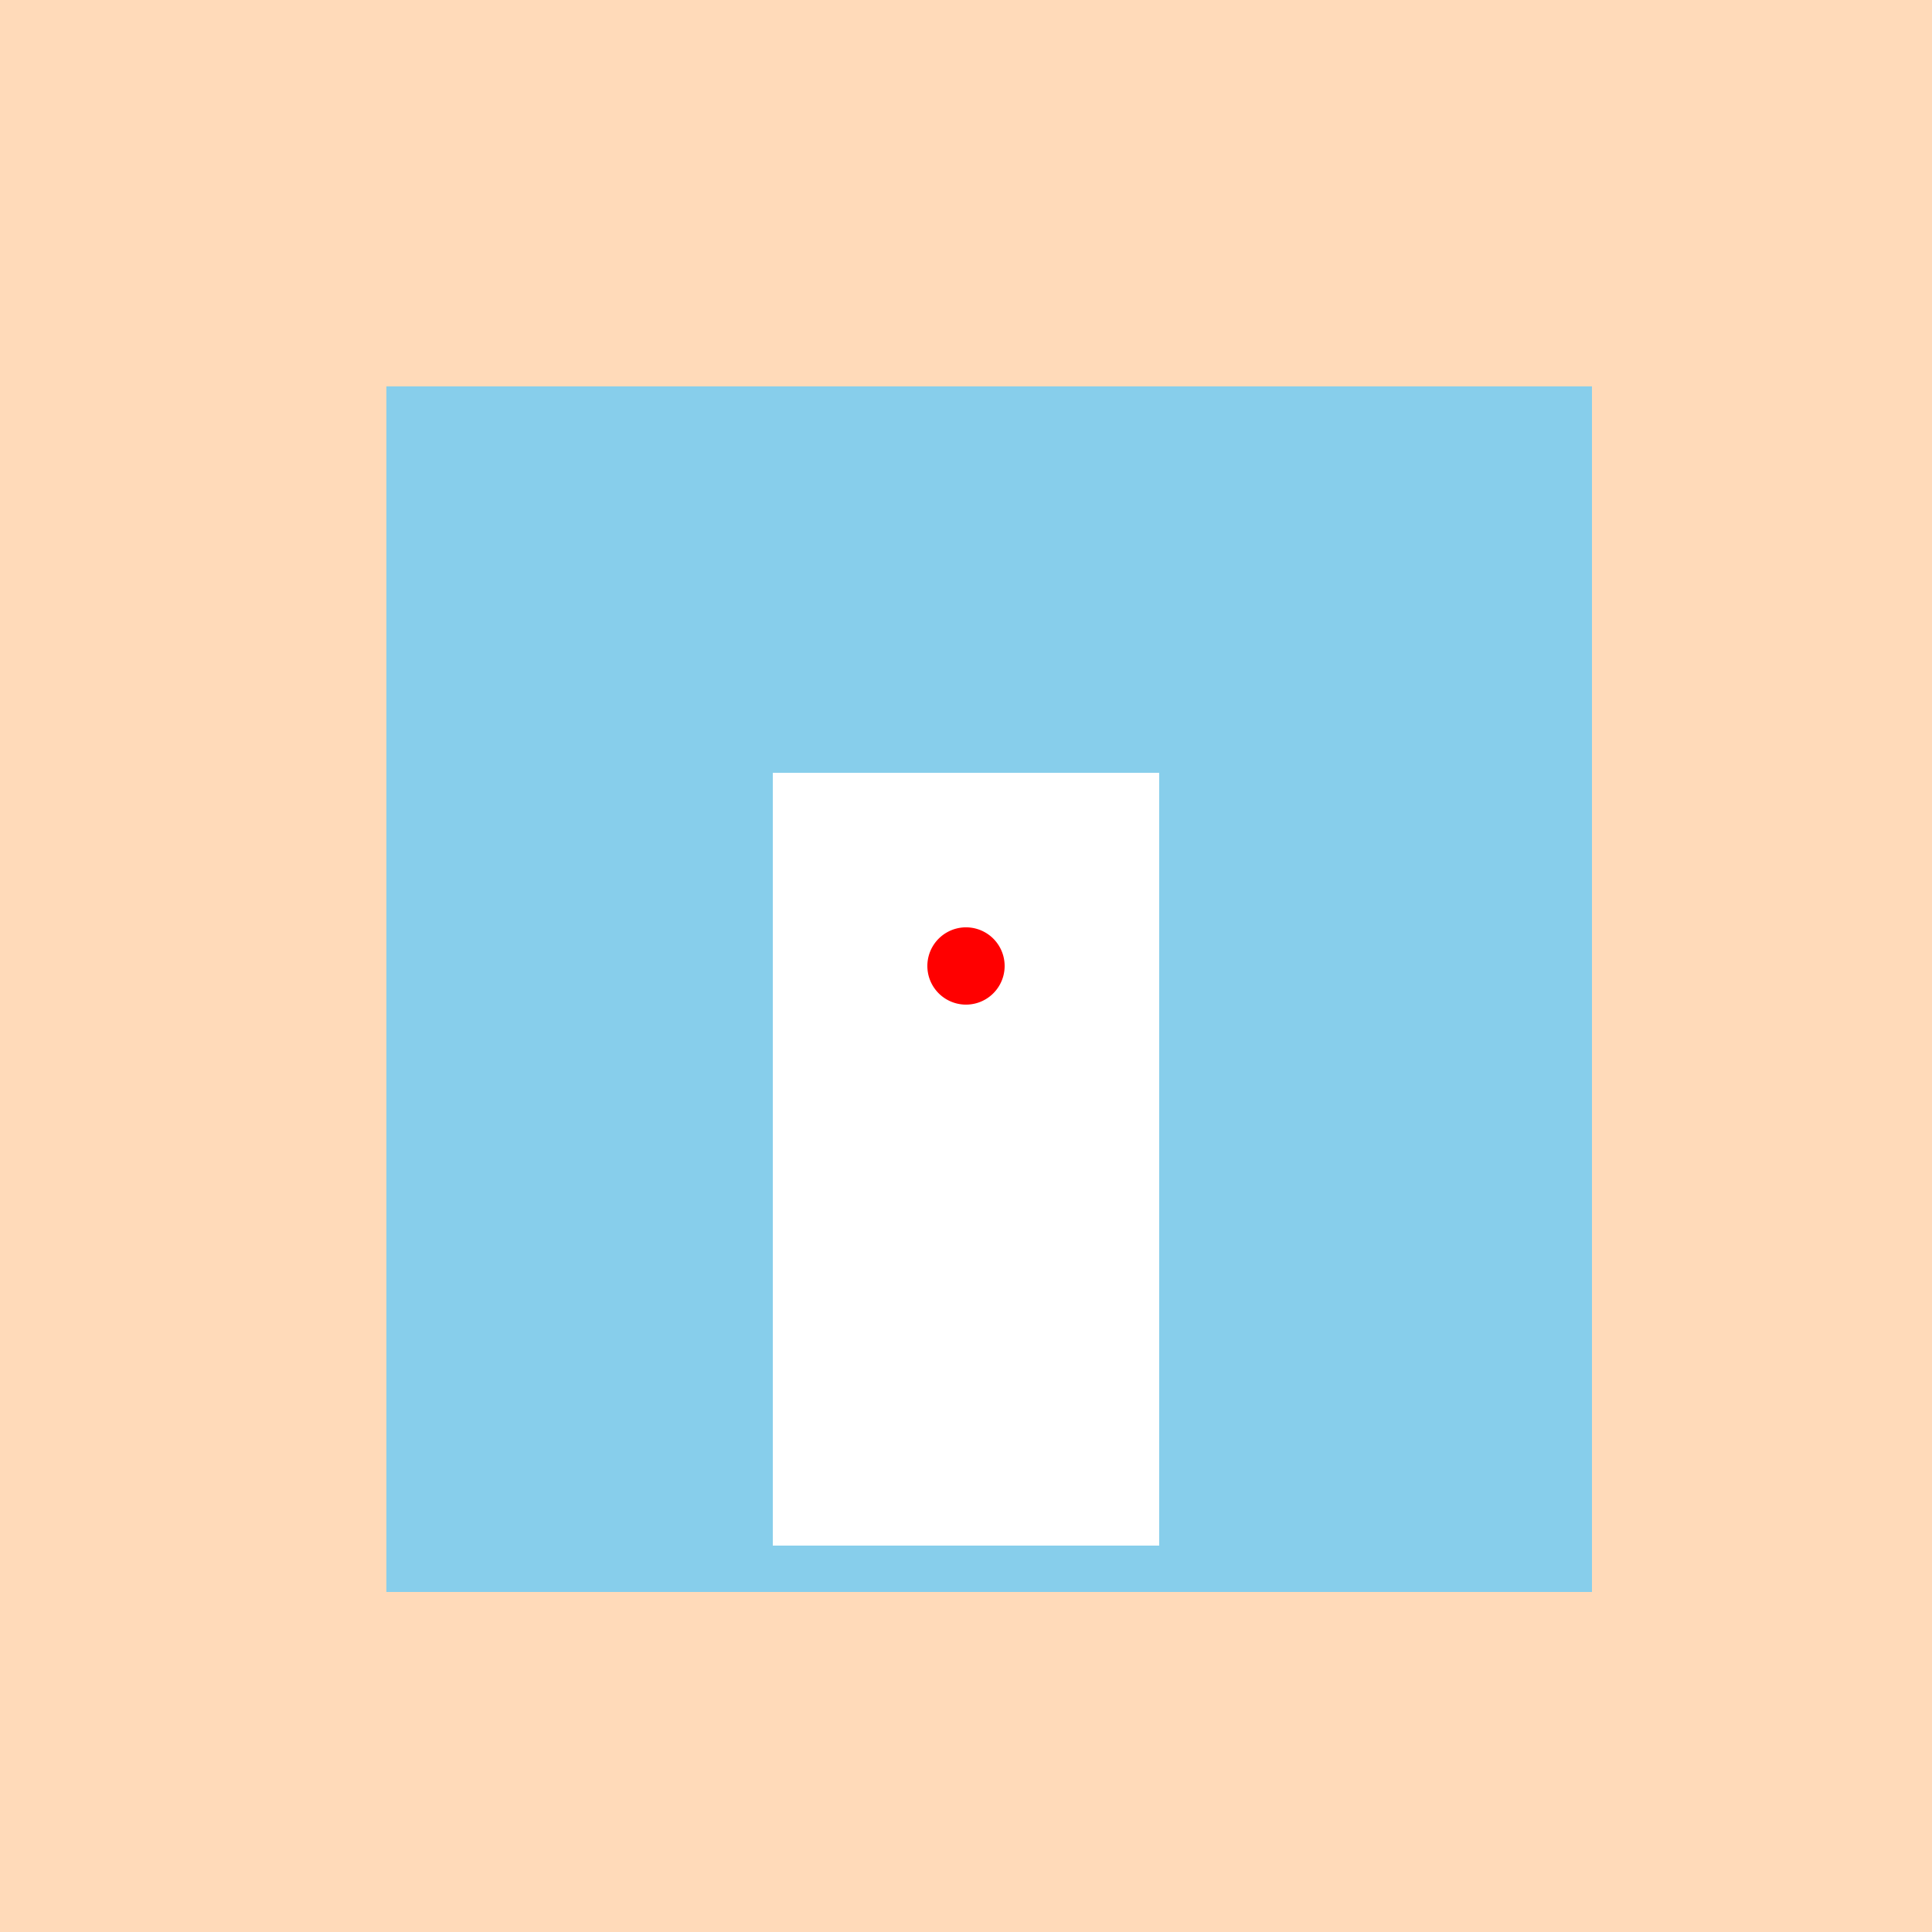
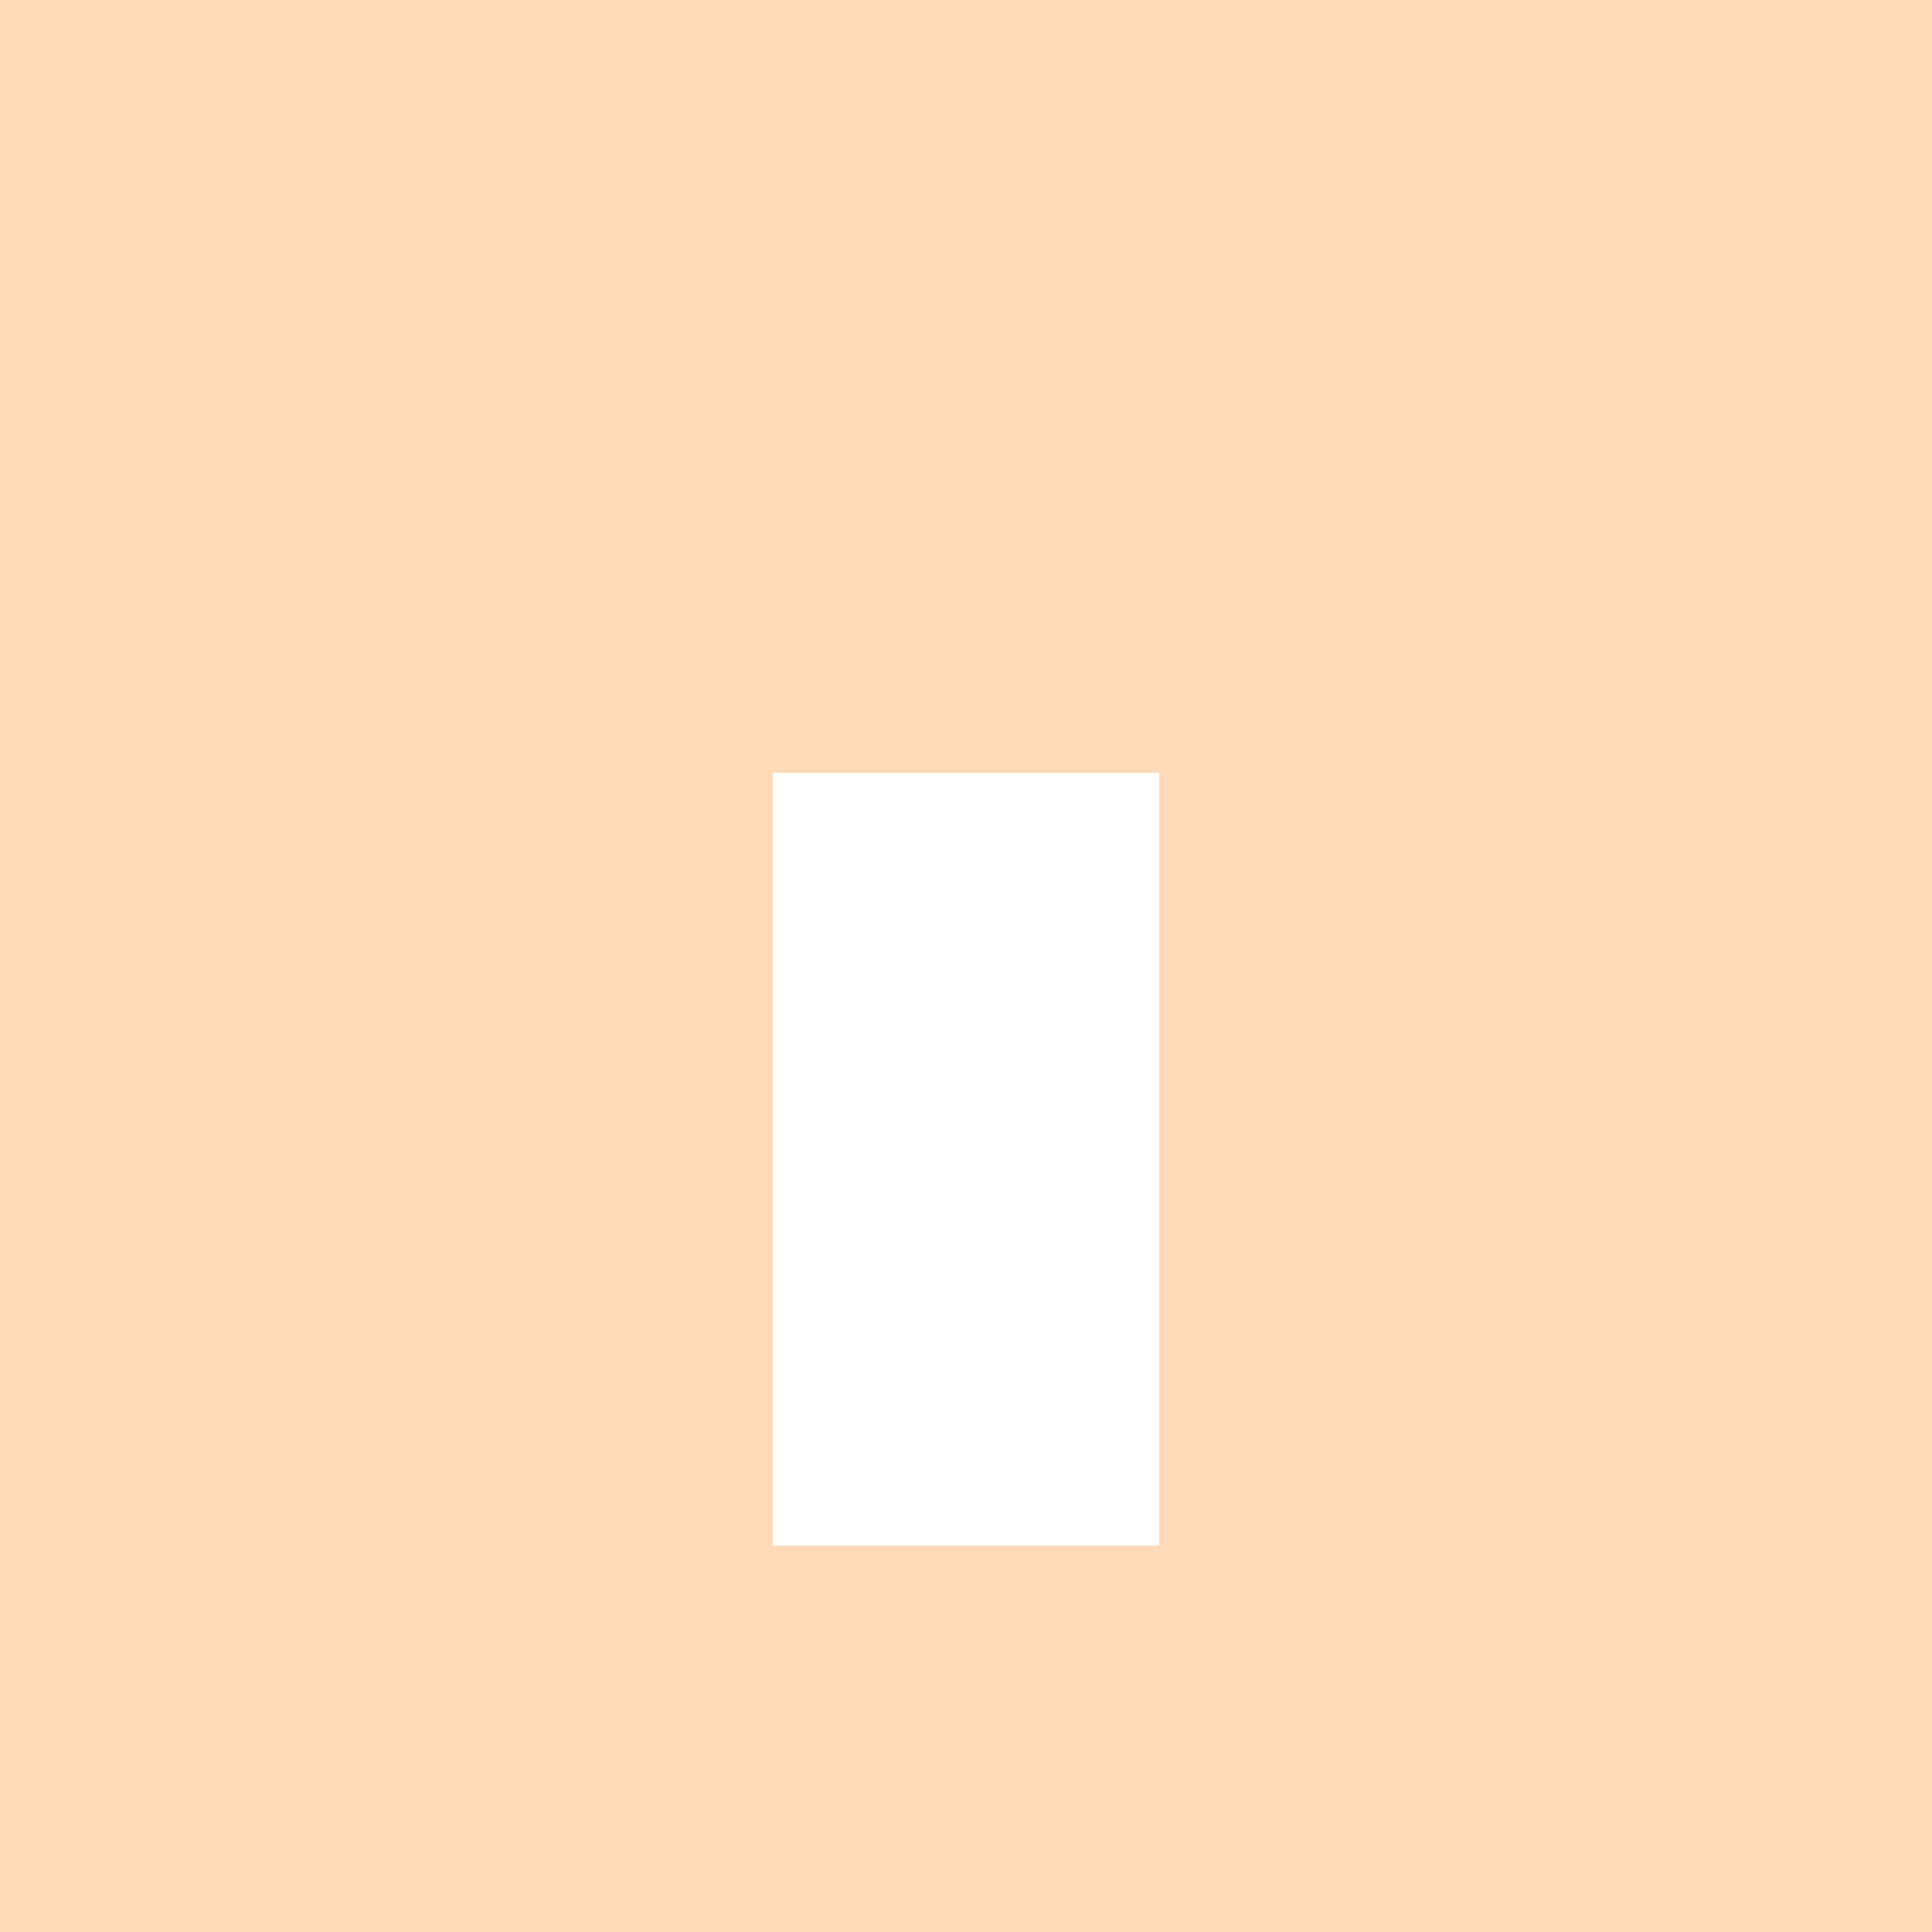
<svg xmlns="http://www.w3.org/2000/svg" width="500" height="500">
  <defs />
  <g>
    <rect fill="rgb(255, 218, 185)" stroke="none" x="0" y="0" width="512" height="512" />
-     <rect fill="rgb(135, 206, 235)" stroke="none" x="100" y="100" width="312" height="312" />
    <rect fill="white" stroke="none" x="200" y="200" width="100" height="200" />
-     <path fill="red" stroke="none" paint-order="stroke fill markers" d=" M 260 250 A 10 10 0 1 1 260 249.99" />
  </g>
</svg>